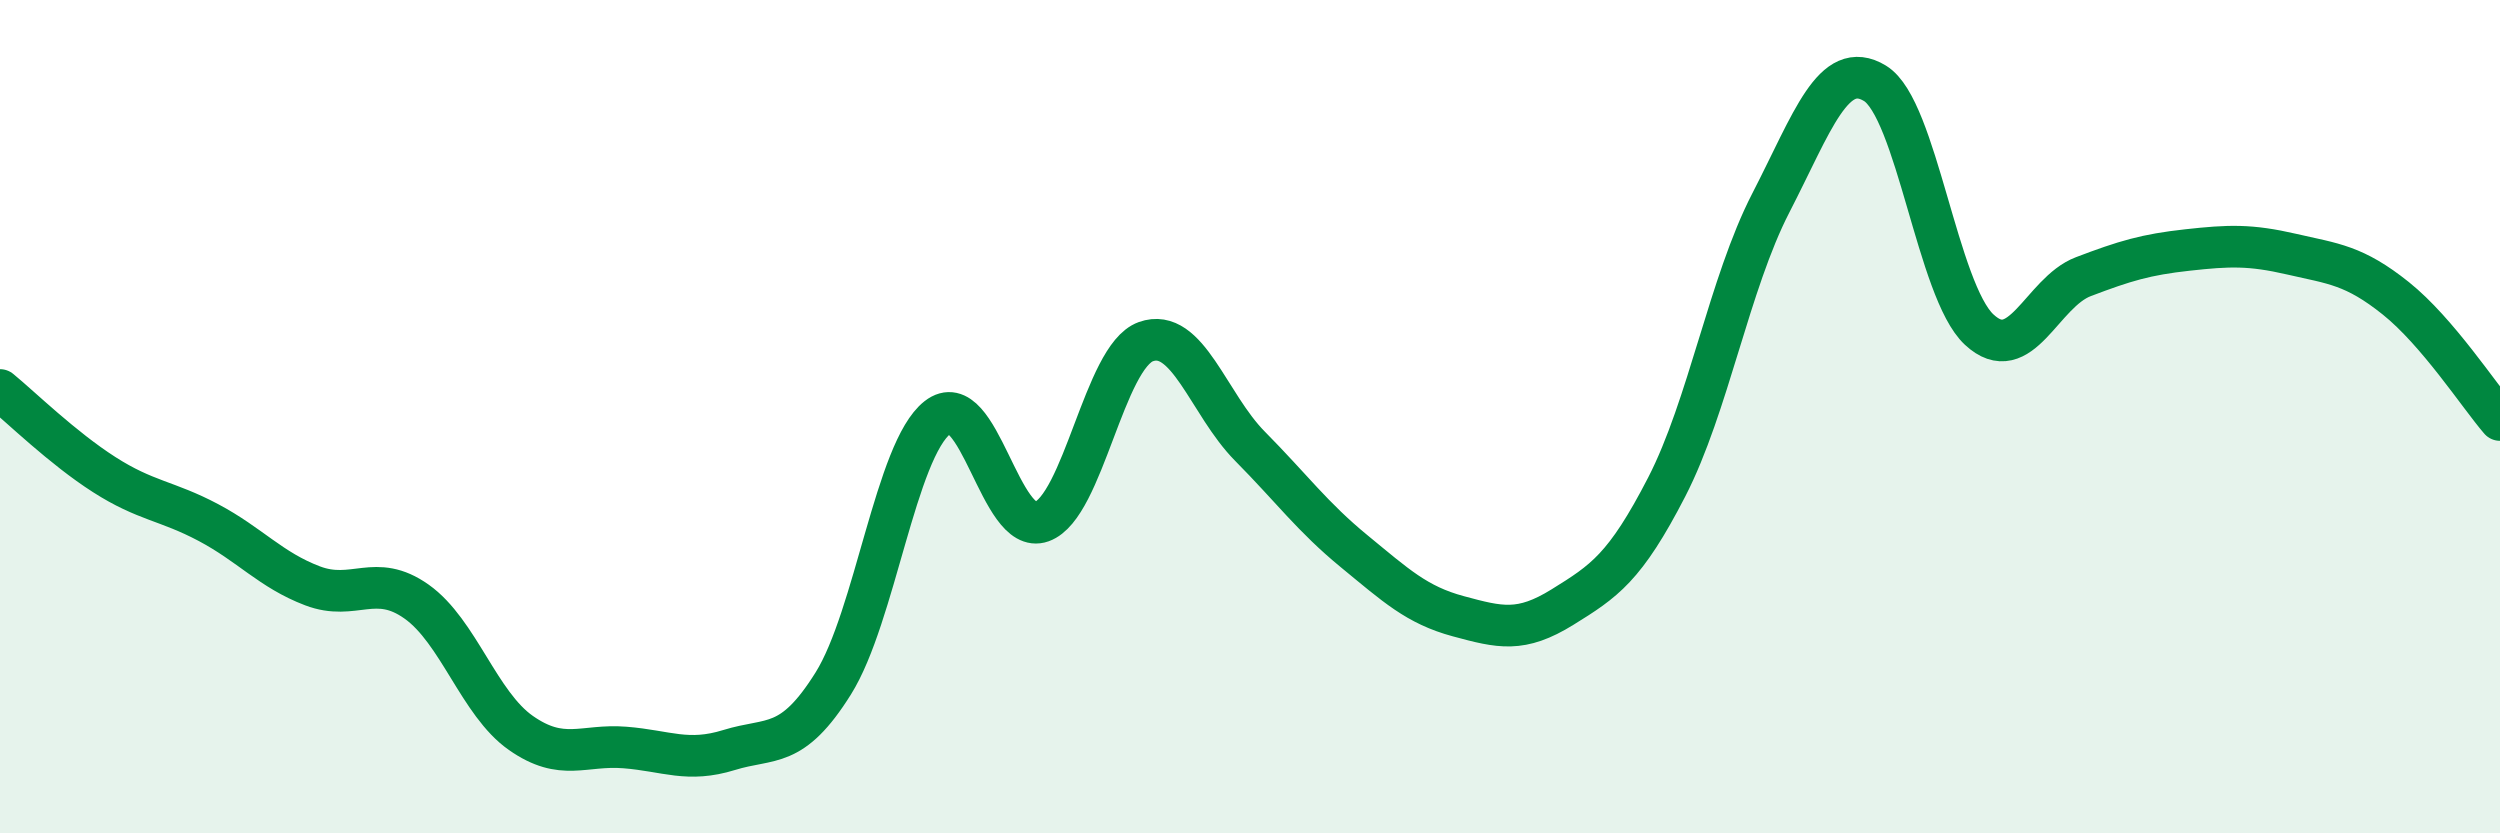
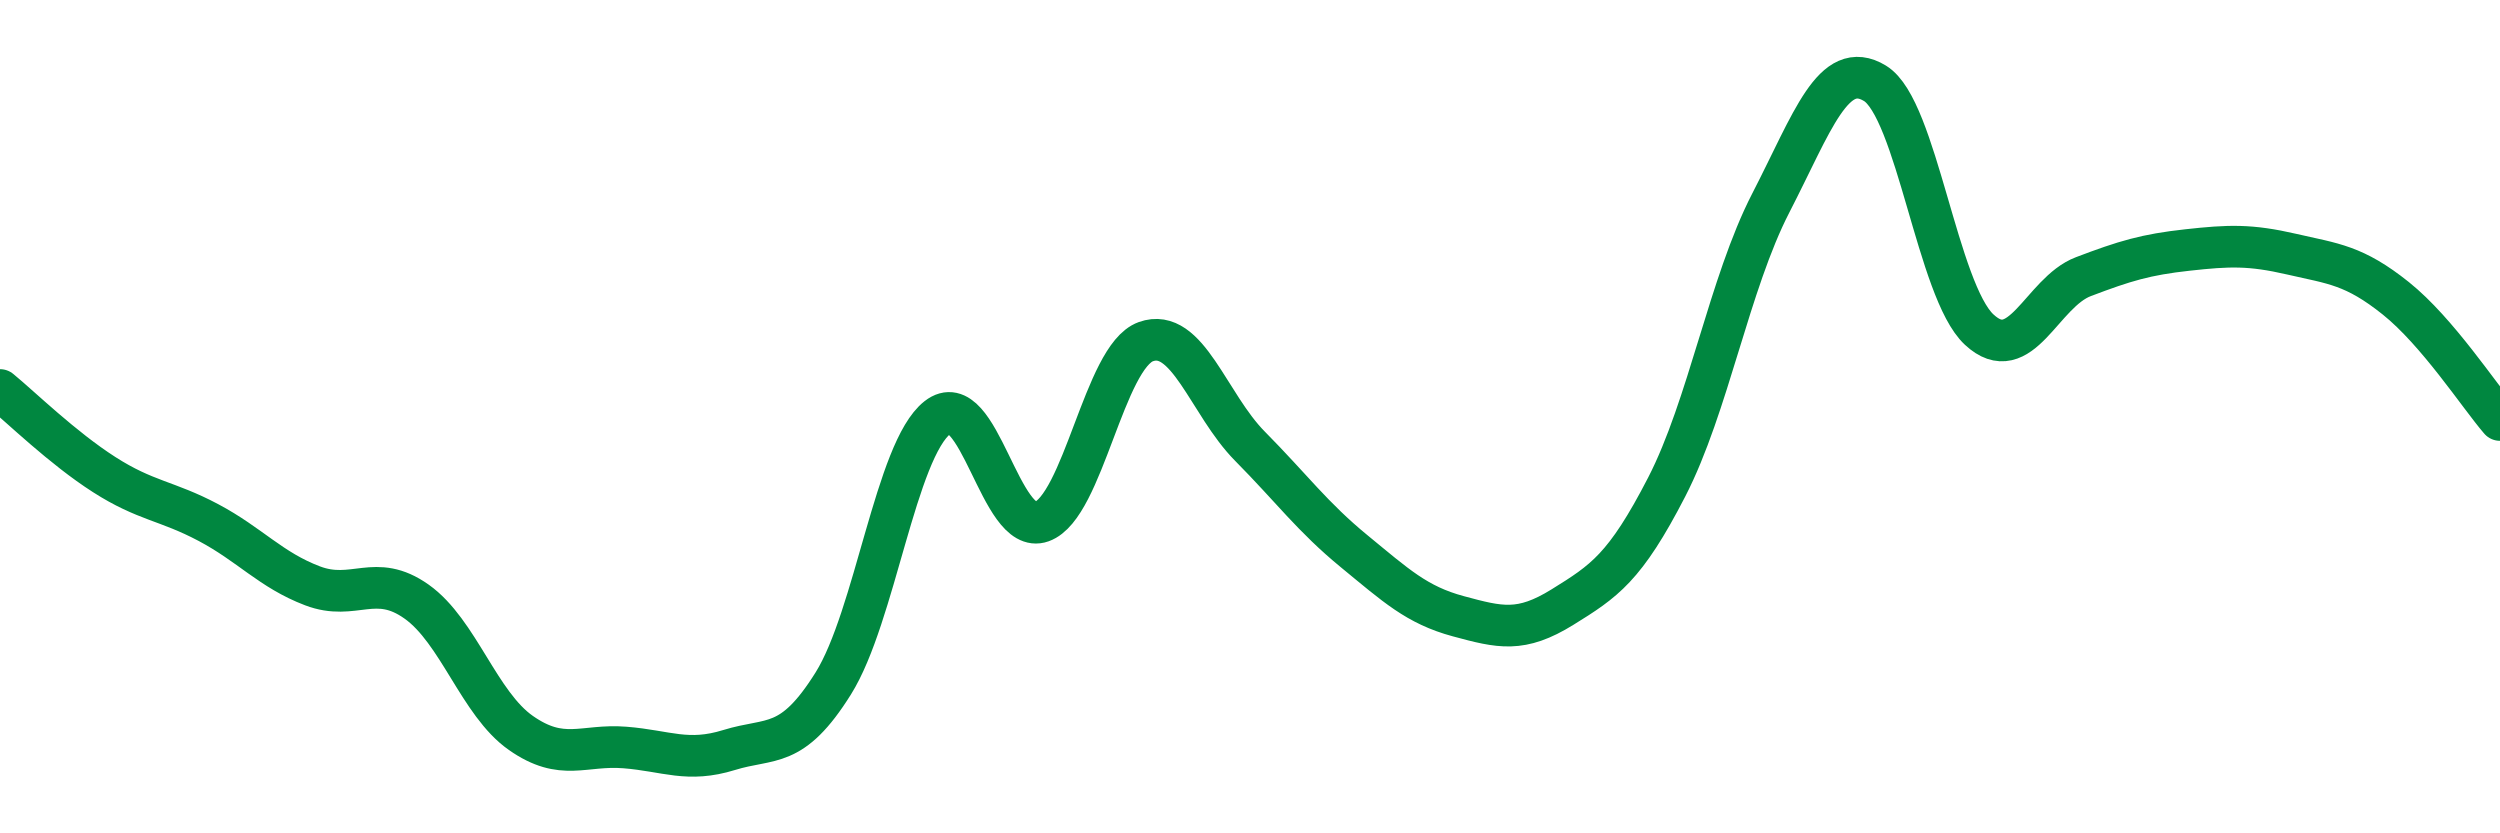
<svg xmlns="http://www.w3.org/2000/svg" width="60" height="20" viewBox="0 0 60 20">
-   <path d="M 0,9.36 C 0.5,9.77 1.5,10.75 2.5,11.39 C 3.5,12.03 4,12.01 5,12.54 C 6,13.07 6.5,13.68 7.5,14.06 C 8.5,14.44 9,13.73 10,14.44 C 11,15.15 11.5,16.89 12.5,17.59 C 13.5,18.29 14,17.86 15,17.94 C 16,18.02 16.5,18.31 17.5,18 C 18.5,17.69 19,18 20,16.4 C 21,14.8 21.5,10.8 22.5,10.02 C 23.5,9.24 24,12.88 25,12.52 C 26,12.16 26.5,8.56 27.5,8.2 C 28.5,7.84 29,9.7 30,10.71 C 31,11.72 31.5,12.41 32.5,13.23 C 33.5,14.05 34,14.52 35,14.79 C 36,15.06 36.5,15.19 37.5,14.57 C 38.5,13.95 39,13.63 40,11.69 C 41,9.75 41.5,6.81 42.5,4.87 C 43.5,2.93 44,1.39 45,2 C 46,2.61 46.5,6.98 47.5,7.91 C 48.5,8.84 49,7.02 50,6.64 C 51,6.26 51.5,6.11 52.5,6 C 53.5,5.89 54,5.87 55,6.1 C 56,6.33 56.5,6.36 57.5,7.16 C 58.5,7.96 59.5,9.5 60,10.08L60 20L0 20Z" fill="#008740" opacity="0.1" stroke-linecap="round" stroke-linejoin="round" />
  <path d="M 0,9.36 C 0.5,9.77 1.5,10.75 2.5,11.39 C 3.5,12.03 4,12.01 5,12.54 C 6,13.07 6.5,13.68 7.5,14.06 C 8.5,14.44 9,13.73 10,14.44 C 11,15.15 11.5,16.89 12.5,17.59 C 13.5,18.29 14,17.86 15,17.94 C 16,18.02 16.5,18.31 17.5,18 C 18.5,17.69 19,18 20,16.4 C 21,14.8 21.5,10.8 22.5,10.02 C 23.5,9.24 24,12.88 25,12.52 C 26,12.16 26.5,8.56 27.5,8.2 C 28.5,7.84 29,9.7 30,10.71 C 31,11.72 31.5,12.41 32.5,13.23 C 33.5,14.05 34,14.52 35,14.79 C 36,15.06 36.5,15.19 37.5,14.57 C 38.5,13.95 39,13.63 40,11.69 C 41,9.75 41.5,6.81 42.5,4.87 C 43.5,2.93 44,1.39 45,2 C 46,2.61 46.5,6.98 47.5,7.91 C 48.5,8.84 49,7.02 50,6.64 C 51,6.26 51.5,6.11 52.5,6 C 53.5,5.89 54,5.87 55,6.1 C 56,6.33 56.5,6.36 57.5,7.16 C 58.5,7.96 59.5,9.5 60,10.08" stroke="#008740" stroke-width="1" fill="none" stroke-linecap="round" stroke-linejoin="round" />
</svg>